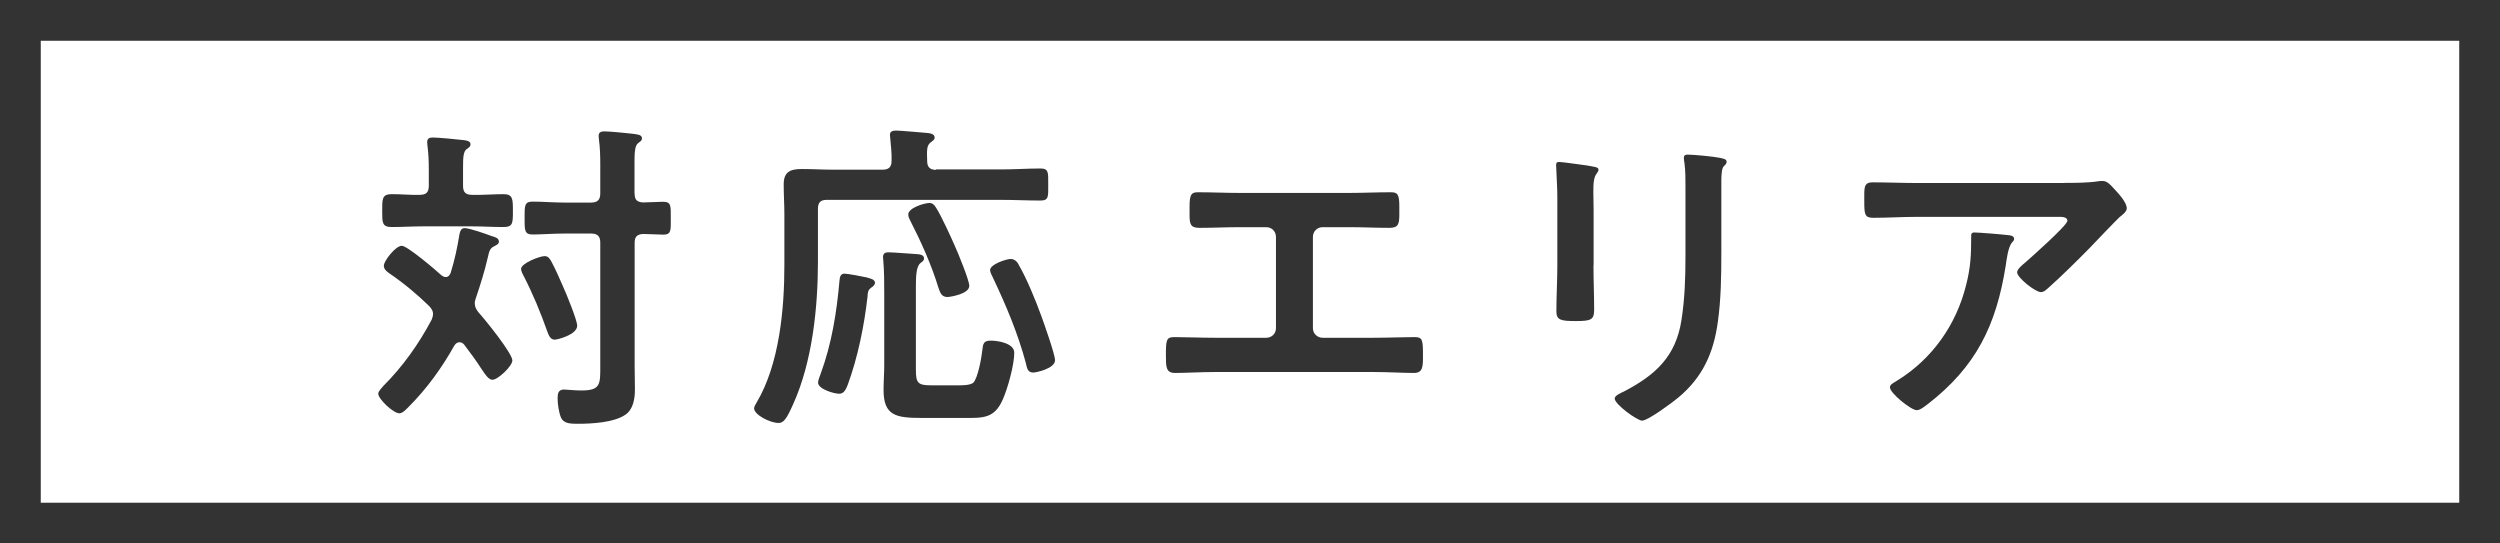
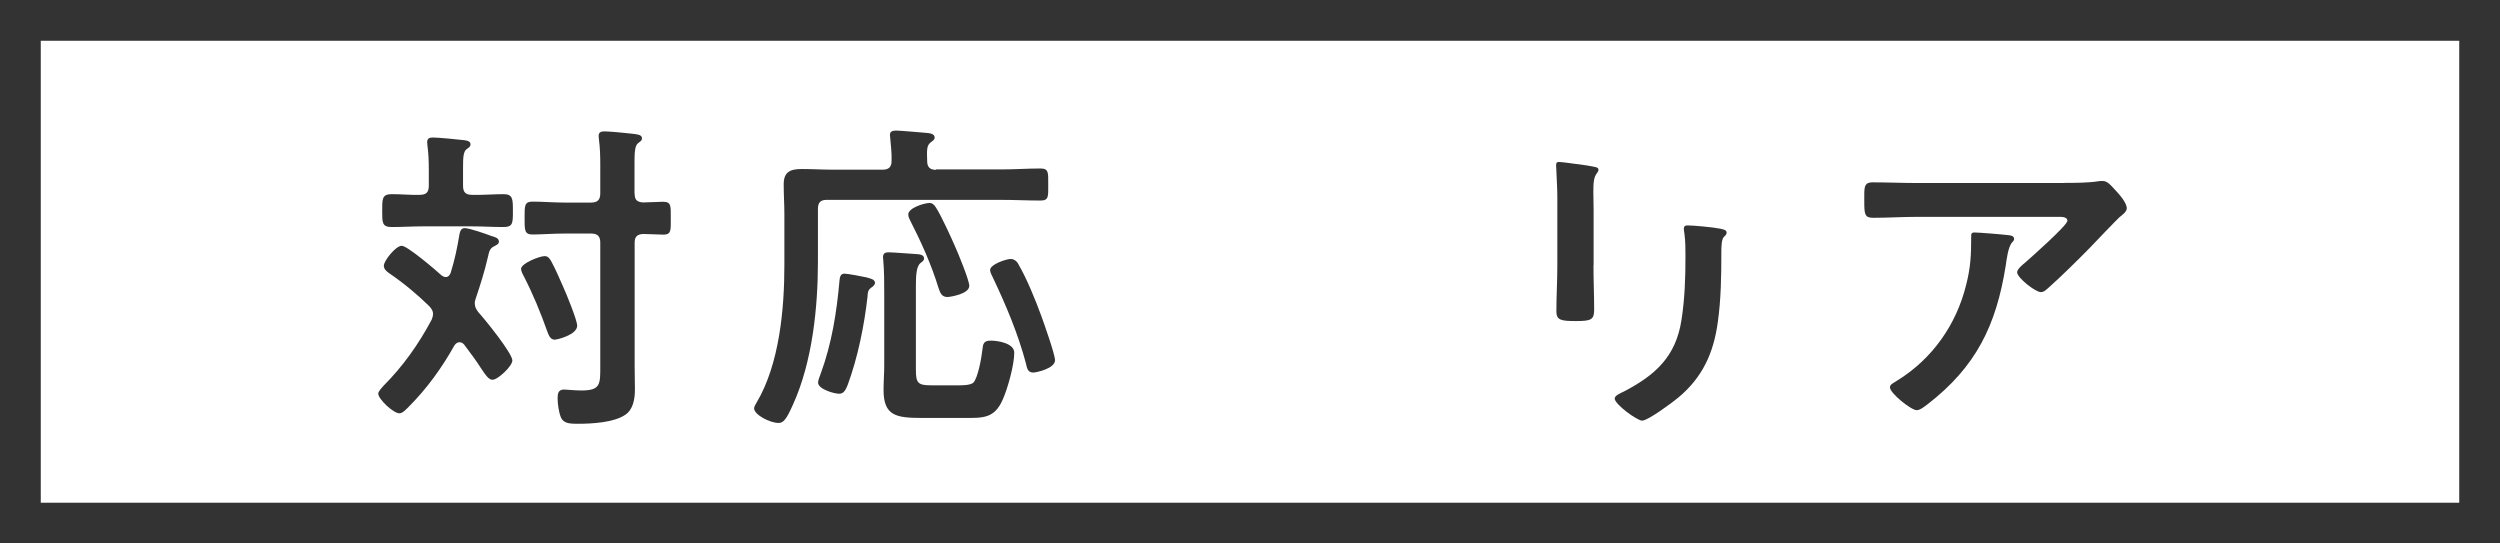
<svg xmlns="http://www.w3.org/2000/svg" id="_レイヤー_2" viewBox="0 0 184 40">
  <defs>
    <style>.cls-1{fill:#fff;}.cls-2{fill:#333;}</style>
  </defs>
  <g id="txt">
-     <rect class="cls-1" width="184" height="40" />
    <path class="cls-2" d="M181,3v34H3V3h178M184,0H0v40h184V0h0Z" />
    <path class="cls-2" d="M34.95,22.36c0,.26.12.43.26.62.46.5,2.5,3.02,2.5,3.55,0,.41-1.06,1.42-1.46,1.42-.26,0-.46-.26-.89-.91-.26-.41-.65-.96-1.2-1.68-.1-.1-.17-.17-.34-.17-.19,0-.29.12-.38.24-.91,1.63-2.02,3.17-3.34,4.49-.17.17-.46.5-.7.5-.46,0-1.56-1.06-1.56-1.44,0-.19.26-.43.38-.58,1.44-1.44,2.59-3.07,3.55-4.87.05-.14.1-.26.1-.43,0-.24-.12-.38-.26-.55-.91-.89-1.92-1.73-2.98-2.45-.19-.14-.38-.29-.38-.55,0-.34.86-1.46,1.32-1.46.41,0,2.52,1.8,2.93,2.18.1.07.19.12.31.12.19,0,.29-.14.36-.31.31-1.01.48-1.82.65-2.86.05-.21.12-.43.38-.43.36,0,1.58.43,1.97.58.24.07.55.14.55.41,0,.19-.19.26-.34.34-.36.17-.38.43-.48.84-.24,1.03-.55,2.02-.89,3.02-.05.14-.07.24-.07.38ZM34.08,13.67c0,.48.19.67.67.67.79.02,1.61-.05,2.3-.05s.7.34.7,1.22c0,.94,0,1.2-.72,1.2-.77,0-1.54-.05-2.28-.05h-3.62c-.77,0-1.54.05-2.3.05-.72,0-.7-.34-.7-1.2s-.02-1.22.7-1.22,1.37.07,2.06.05c.48,0,.67-.19.67-.67v-1.15c0-.62-.02-1.22-.1-1.8,0-.07-.02-.19-.02-.26,0-.29.19-.34.43-.34.34,0,1.85.14,2.23.19.19.02.53.05.53.31,0,.17-.1.22-.29.36-.24.19-.26.6-.26,1.39v1.3ZM40.83,25c-.31,0-.43-.29-.53-.55-.5-1.42-1.08-2.83-1.78-4.18-.07-.12-.17-.34-.17-.48,0-.41,1.37-.94,1.73-.94.26,0,.36.17.48.36.34.62.6,1.25.89,1.9.22.48,1.03,2.45,1.03,2.86,0,.67-1.46,1.03-1.66,1.03ZM46.71,14.25c0,.46.17.62.62.65.43,0,1.06-.05,1.46-.05.62,0,.58.29.58,1.22,0,.86.05,1.2-.55,1.2-.38,0-1.03-.05-1.49-.05-.46.03-.62.22-.62.65v9.05c0,.58.02,1.18.02,1.75,0,.67-.12,1.46-.7,1.85-.82.58-2.47.67-3.46.67-.55,0-1.06,0-1.27-.43-.17-.38-.26-1.03-.26-1.44,0-.36.05-.65.48-.65.22,0,.74.07,1.27.07,1.44,0,1.39-.48,1.39-1.85v-9.03c0-.46-.19-.67-.67-.67h-1.97c-.82,0-1.7.07-2.35.07-.6,0-.58-.34-.58-1.22s-.02-1.2.58-1.2c.77,0,1.56.07,2.35.07h1.97c.48,0,.67-.22.67-.67v-2.14c0-.65-.02-1.25-.1-1.85,0-.07-.02-.17-.02-.24,0-.29.19-.34.43-.34.31,0,1.66.12,2.02.17.34.05.74.05.74.34,0,.17-.1.21-.29.36-.24.19-.26.7-.26,1.44v2.26Z" />
    <path class="cls-2" d="M68.89,12.47h4.78c1.01,0,1.99-.07,2.9-.07.62,0,.58.29.58,1.18s.05,1.18-.58,1.18c-.96,0-1.92-.05-2.9-.05h-12.82c-.46,0-.65.19-.65.67v3.87c0,3.38-.41,7.37-1.82,10.49-.5,1.13-.72,1.39-1.08,1.39-.62,0-1.8-.6-1.8-1.08,0-.12.14-.34.19-.43,1.68-2.83,2.04-6.89,2.04-10.1v-3.74c0-.74-.05-1.46-.05-2.21,0-.94.5-1.13,1.34-1.13.79,0,1.58.05,2.38.05h3.55c.46,0,.67-.19.67-.65.02-.53-.05-1.15-.1-1.68,0-.07-.02-.17-.02-.24,0-.26.22-.31.46-.31.31,0,1.82.14,2.21.17.22.02.62.05.62.34,0,.17-.12.22-.29.36-.29.22-.29.53-.26,1.37,0,.46.22.65.65.65ZM63.85,20.44c.19.05.55.12.55.38,0,.14-.17.29-.29.36-.24.19-.24.34-.26.65-.24,2.14-.72,4.49-1.46,6.5-.12.29-.26.65-.62.65-.38,0-1.56-.34-1.56-.82,0-.17.12-.46.19-.65.82-2.23,1.18-4.51,1.39-6.89.02-.22.07-.48.36-.48.24,0,1.39.22,1.7.29ZM70.55,28.36c.26,0,.86,0,1.08-.19.34-.31.62-1.9.67-2.4.05-.48.1-.7.62-.7s1.73.19,1.73.89c0,.89-.48,2.62-.84,3.43-.62,1.44-1.49,1.37-2.86,1.37h-3.14c-1.87,0-2.78-.17-2.78-2.06,0-.6.05-1.2.05-1.8v-5.26c0-.77,0-1.7-.07-2.47,0-.07-.02-.17-.02-.24,0-.29.17-.36.41-.36.31,0,1.8.12,2.18.14.17.02.43.07.43.31,0,.17-.14.24-.26.34-.31.24-.34.94-.34,1.7v6.17c0,.98.17,1.13,1.13,1.13h2.02ZM69.73,21.86c-.41,0-.53-.29-.65-.65-.53-1.73-1.27-3.38-2.11-5.02-.07-.14-.12-.24-.12-.41,0-.48,1.18-.84,1.56-.84.22,0,.36.14.48.34.36.55,1.1,2.16,1.39,2.83.22.48,1.06,2.52,1.06,2.93,0,.6-1.42.82-1.61.82ZM74.96,19.46c.62,1.06,1.25,2.62,1.68,3.79.19.53,1.01,2.83,1.01,3.26,0,.62-1.39.91-1.61.91-.41,0-.46-.36-.53-.67-.58-2.18-1.46-4.27-2.42-6.29-.07-.14-.22-.43-.22-.58,0-.43,1.2-.82,1.51-.82.26,0,.46.17.58.38Z" />
-     <path class="cls-2" d="M99.23,14.2c1.06,0,2.09-.05,3.14-.05.48,0,.62.14.62,1.03v.58c0,.74-.07,1.01-.74,1.01-.98,0-1.97-.05-2.98-.05h-1.92c-.41,0-.72.31-.72.72v6.72c0,.38.31.7.72.7h3.74c.98,0,2.3-.05,3.02-.05.6,0,.62.21.62,1.39,0,.77,0,1.25-.67,1.25-.72,0-1.94-.07-2.98-.07h-11.62c-1.03,0-2.26.07-2.98.07-.67,0-.67-.46-.67-1.27,0-1.15.02-1.37.62-1.37.72,0,2.02.05,3.02.05h3.74c.41,0,.72-.31.72-.7v-6.72c0-.41-.31-.72-.72-.72h-1.92c-1.01,0-1.99.05-2.98.05-.67,0-.74-.26-.74-.98v-.58c0-.91.14-1.06.62-1.06,1.03,0,2.09.05,3.12.05h7.9Z" />
-     <path class="cls-2" d="M117.28,19.53c0,1.08.05,2.18.05,3.26,0,.74-.22.84-1.34.84s-1.44-.07-1.44-.72c0-1.13.07-2.23.07-3.36v-5.06c0-.65-.05-1.27-.07-1.9,0-.14-.02-.29-.02-.43,0-.17.05-.24.22-.24.24,0,1.73.22,2.06.26.5.1.84.1.84.31,0,.1-.07.19-.12.26-.22.29-.26.65-.26,1.39,0,.36.02.79.02,1.34v4.03ZM126.69,18.6c0,1.7-.02,3.41-.26,5.11-.31,2.28-1.13,4.08-2.93,5.57-.41.34-2.21,1.68-2.64,1.68-.36,0-2.02-1.2-2.02-1.63,0-.22.46-.41.65-.5,2.35-1.22,3.86-2.59,4.27-5.3.24-1.54.29-3.1.29-4.63v-5.21c0-.55,0-1.1-.07-1.66-.02-.12-.05-.29-.05-.41,0-.19.1-.24.29-.24.41,0,1.92.14,2.38.24.19.05.48.07.48.29,0,.14-.1.22-.22.34-.14.14-.17.65-.17,1.03v5.33Z" />
+     <path class="cls-2" d="M117.28,19.53c0,1.08.05,2.18.05,3.26,0,.74-.22.84-1.34.84s-1.44-.07-1.44-.72c0-1.13.07-2.23.07-3.36v-5.06c0-.65-.05-1.27-.07-1.9,0-.14-.02-.29-.02-.43,0-.17.05-.24.22-.24.24,0,1.73.22,2.06.26.5.1.84.1.84.31,0,.1-.07.19-.12.26-.22.29-.26.65-.26,1.39,0,.36.02.79.02,1.34v4.03ZM126.69,18.6c0,1.7-.02,3.41-.26,5.11-.31,2.28-1.13,4.08-2.93,5.57-.41.34-2.21,1.68-2.64,1.68-.36,0-2.02-1.2-2.02-1.63,0-.22.46-.41.65-.5,2.35-1.22,3.86-2.59,4.27-5.3.24-1.54.29-3.1.29-4.63c0-.55,0-1.1-.07-1.66-.02-.12-.05-.29-.05-.41,0-.19.1-.24.29-.24.41,0,1.92.14,2.38.24.19.05.48.07.48.29,0,.14-.1.22-.22.34-.14.14-.17.65-.17,1.03v5.33Z" />
    <path class="cls-2" d="M151.94,13.46c.79,0,1.73,0,2.5-.12.1-.02.19-.02.31-.02.36,0,.6.31.89.62.29.31.89.96.89,1.39,0,.26-.34.5-.53.65-.14.12-1.94,1.99-2.23,2.3-.84.86-2.09,2.09-2.98,2.88-.17.14-.34.34-.58.34-.41,0-1.75-1.06-1.75-1.46,0-.24.43-.58.6-.72.43-.38,3.1-2.74,3.1-3.07s-.53-.29-.74-.29h-10.3c-1.1,0-2.18.07-3.26.07-.62,0-.65-.26-.65-1.22v-.48c0-.62.05-.91.6-.91,1.1,0,2.21.05,3.31.05h10.83ZM147.74,17.3c.17.02.5.02.5.29,0,.1-.07.17-.14.24-.31.34-.41,1.27-.48,1.73-.7,4.39-2.18,7.44-5.76,10.2-.19.14-.53.43-.79.43-.41,0-1.97-1.25-1.97-1.68,0-.22.24-.31.58-.53,2.54-1.58,4.3-4.08,5.02-6.98.34-1.3.38-2.26.38-3.58,0-.19,0-.31.24-.31.31,0,2.06.14,2.42.19Z" />
  </g>
</svg>